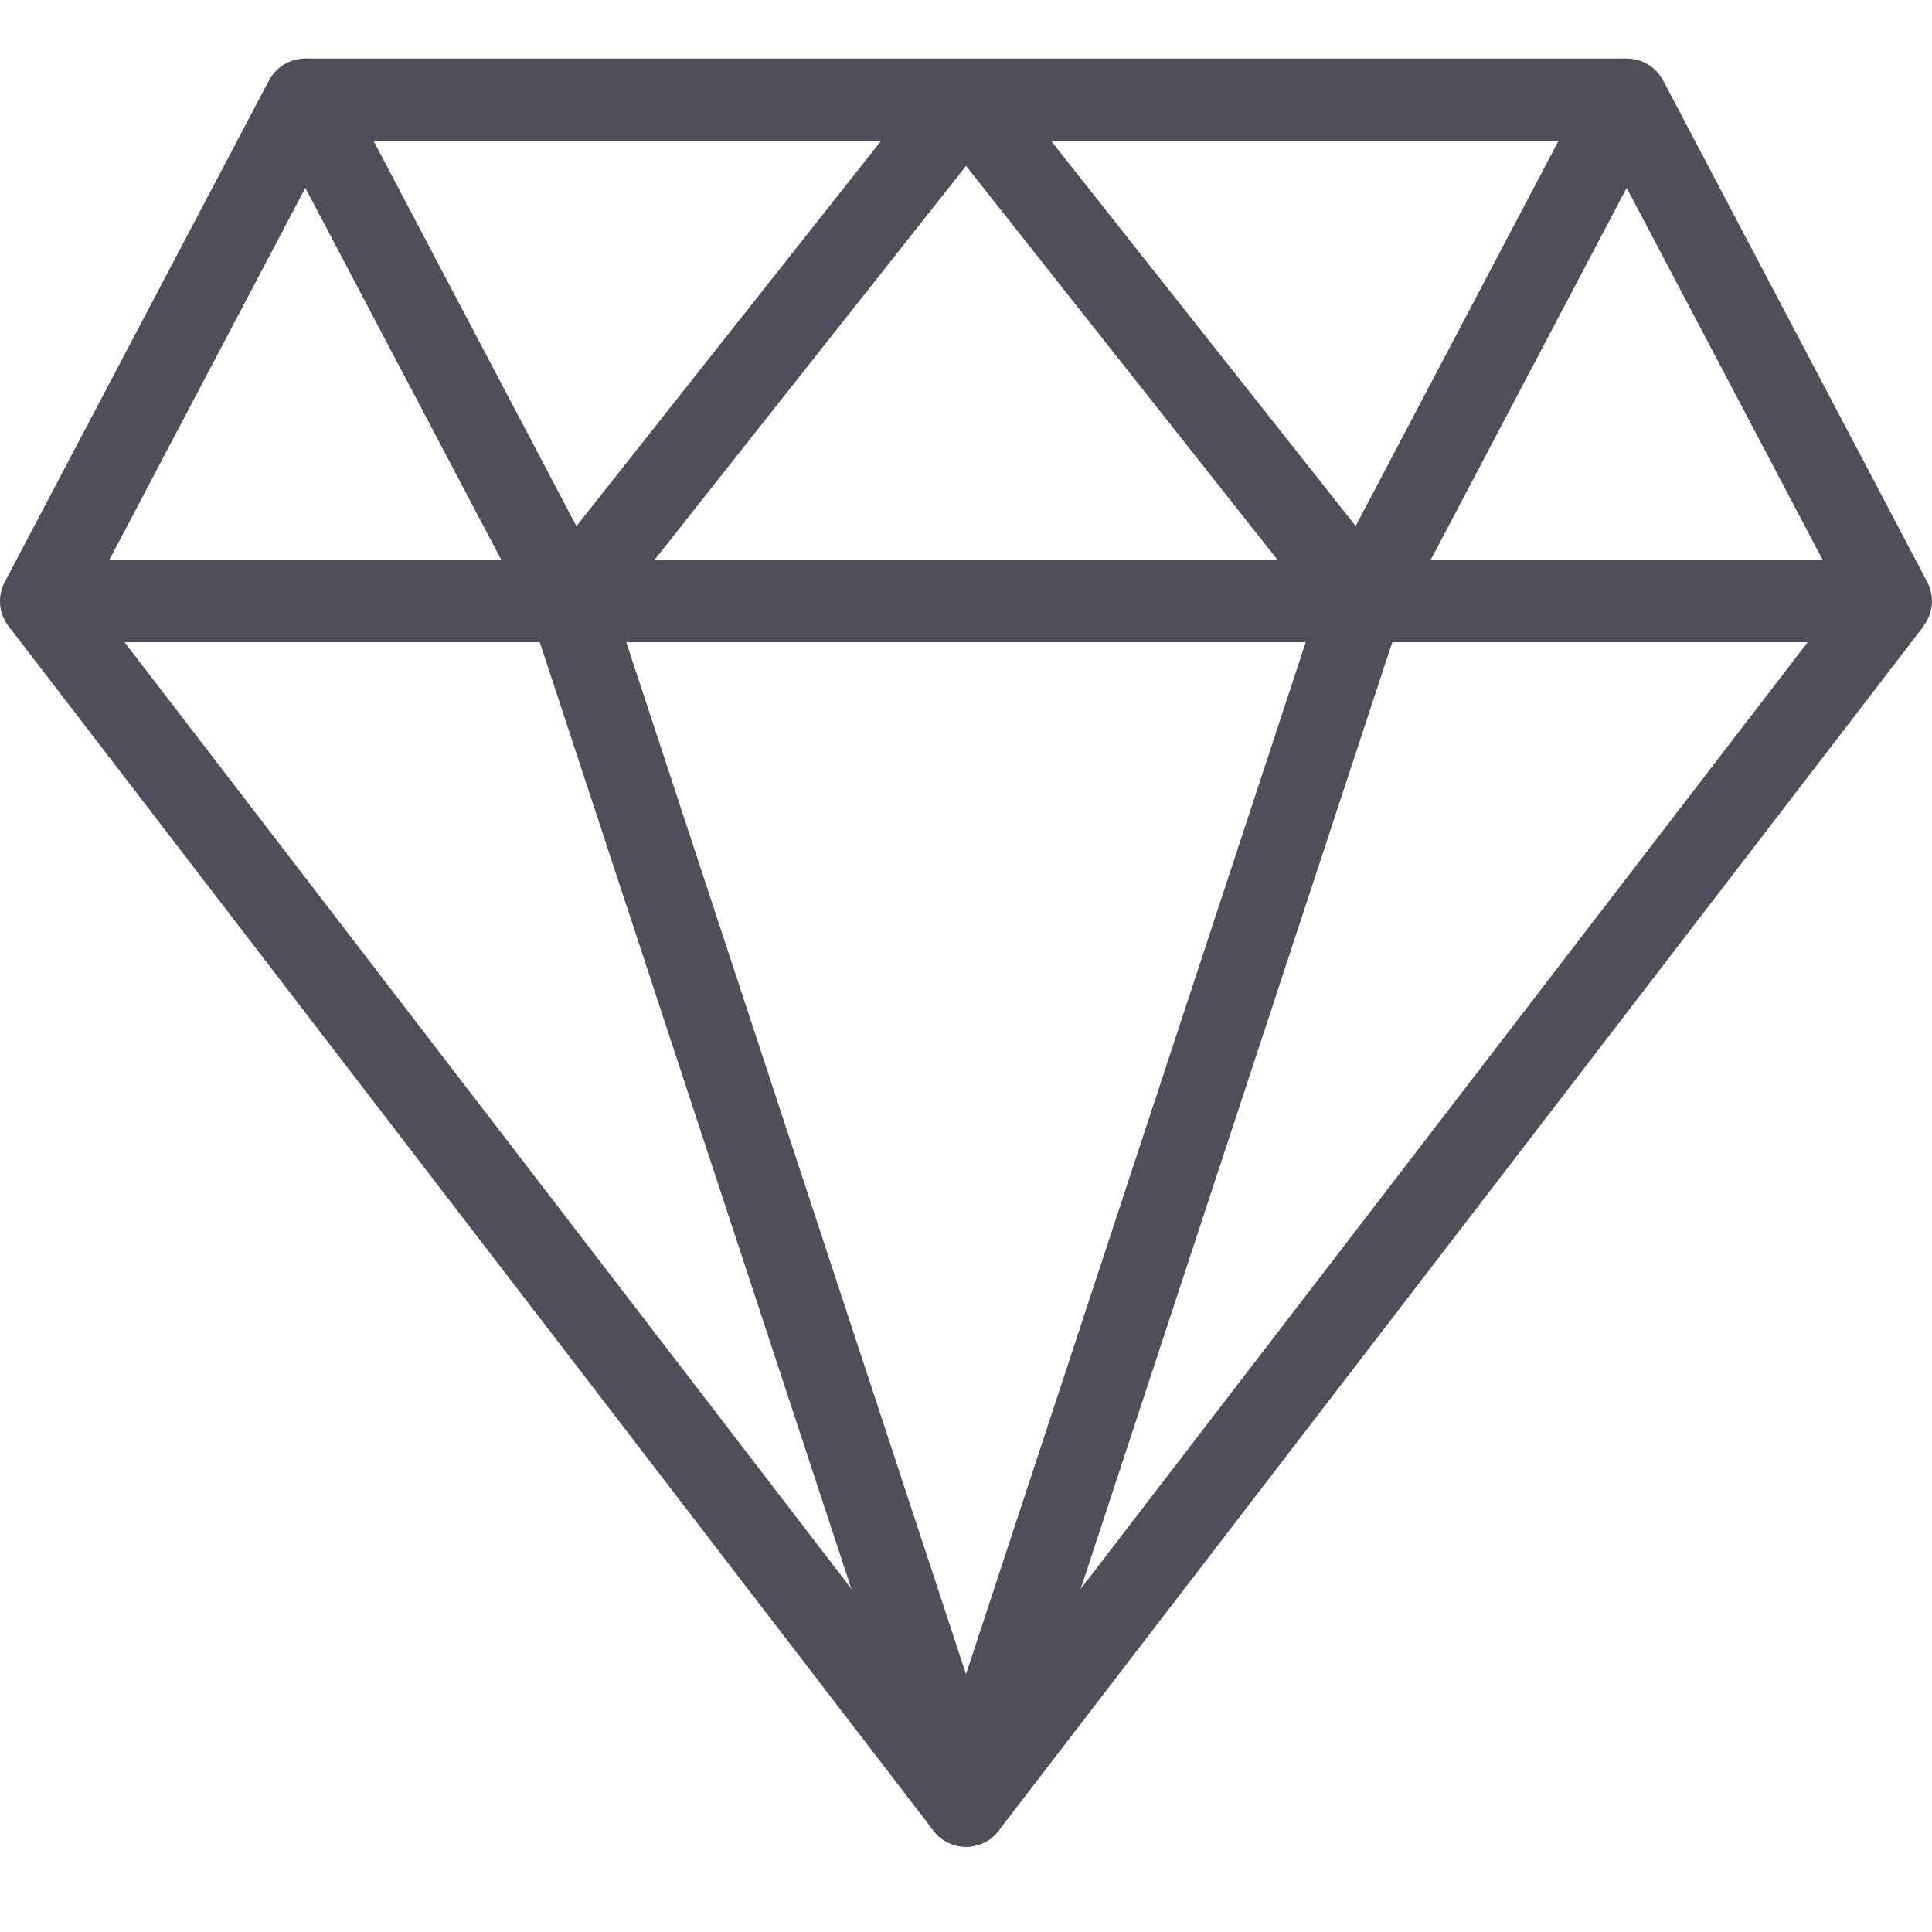
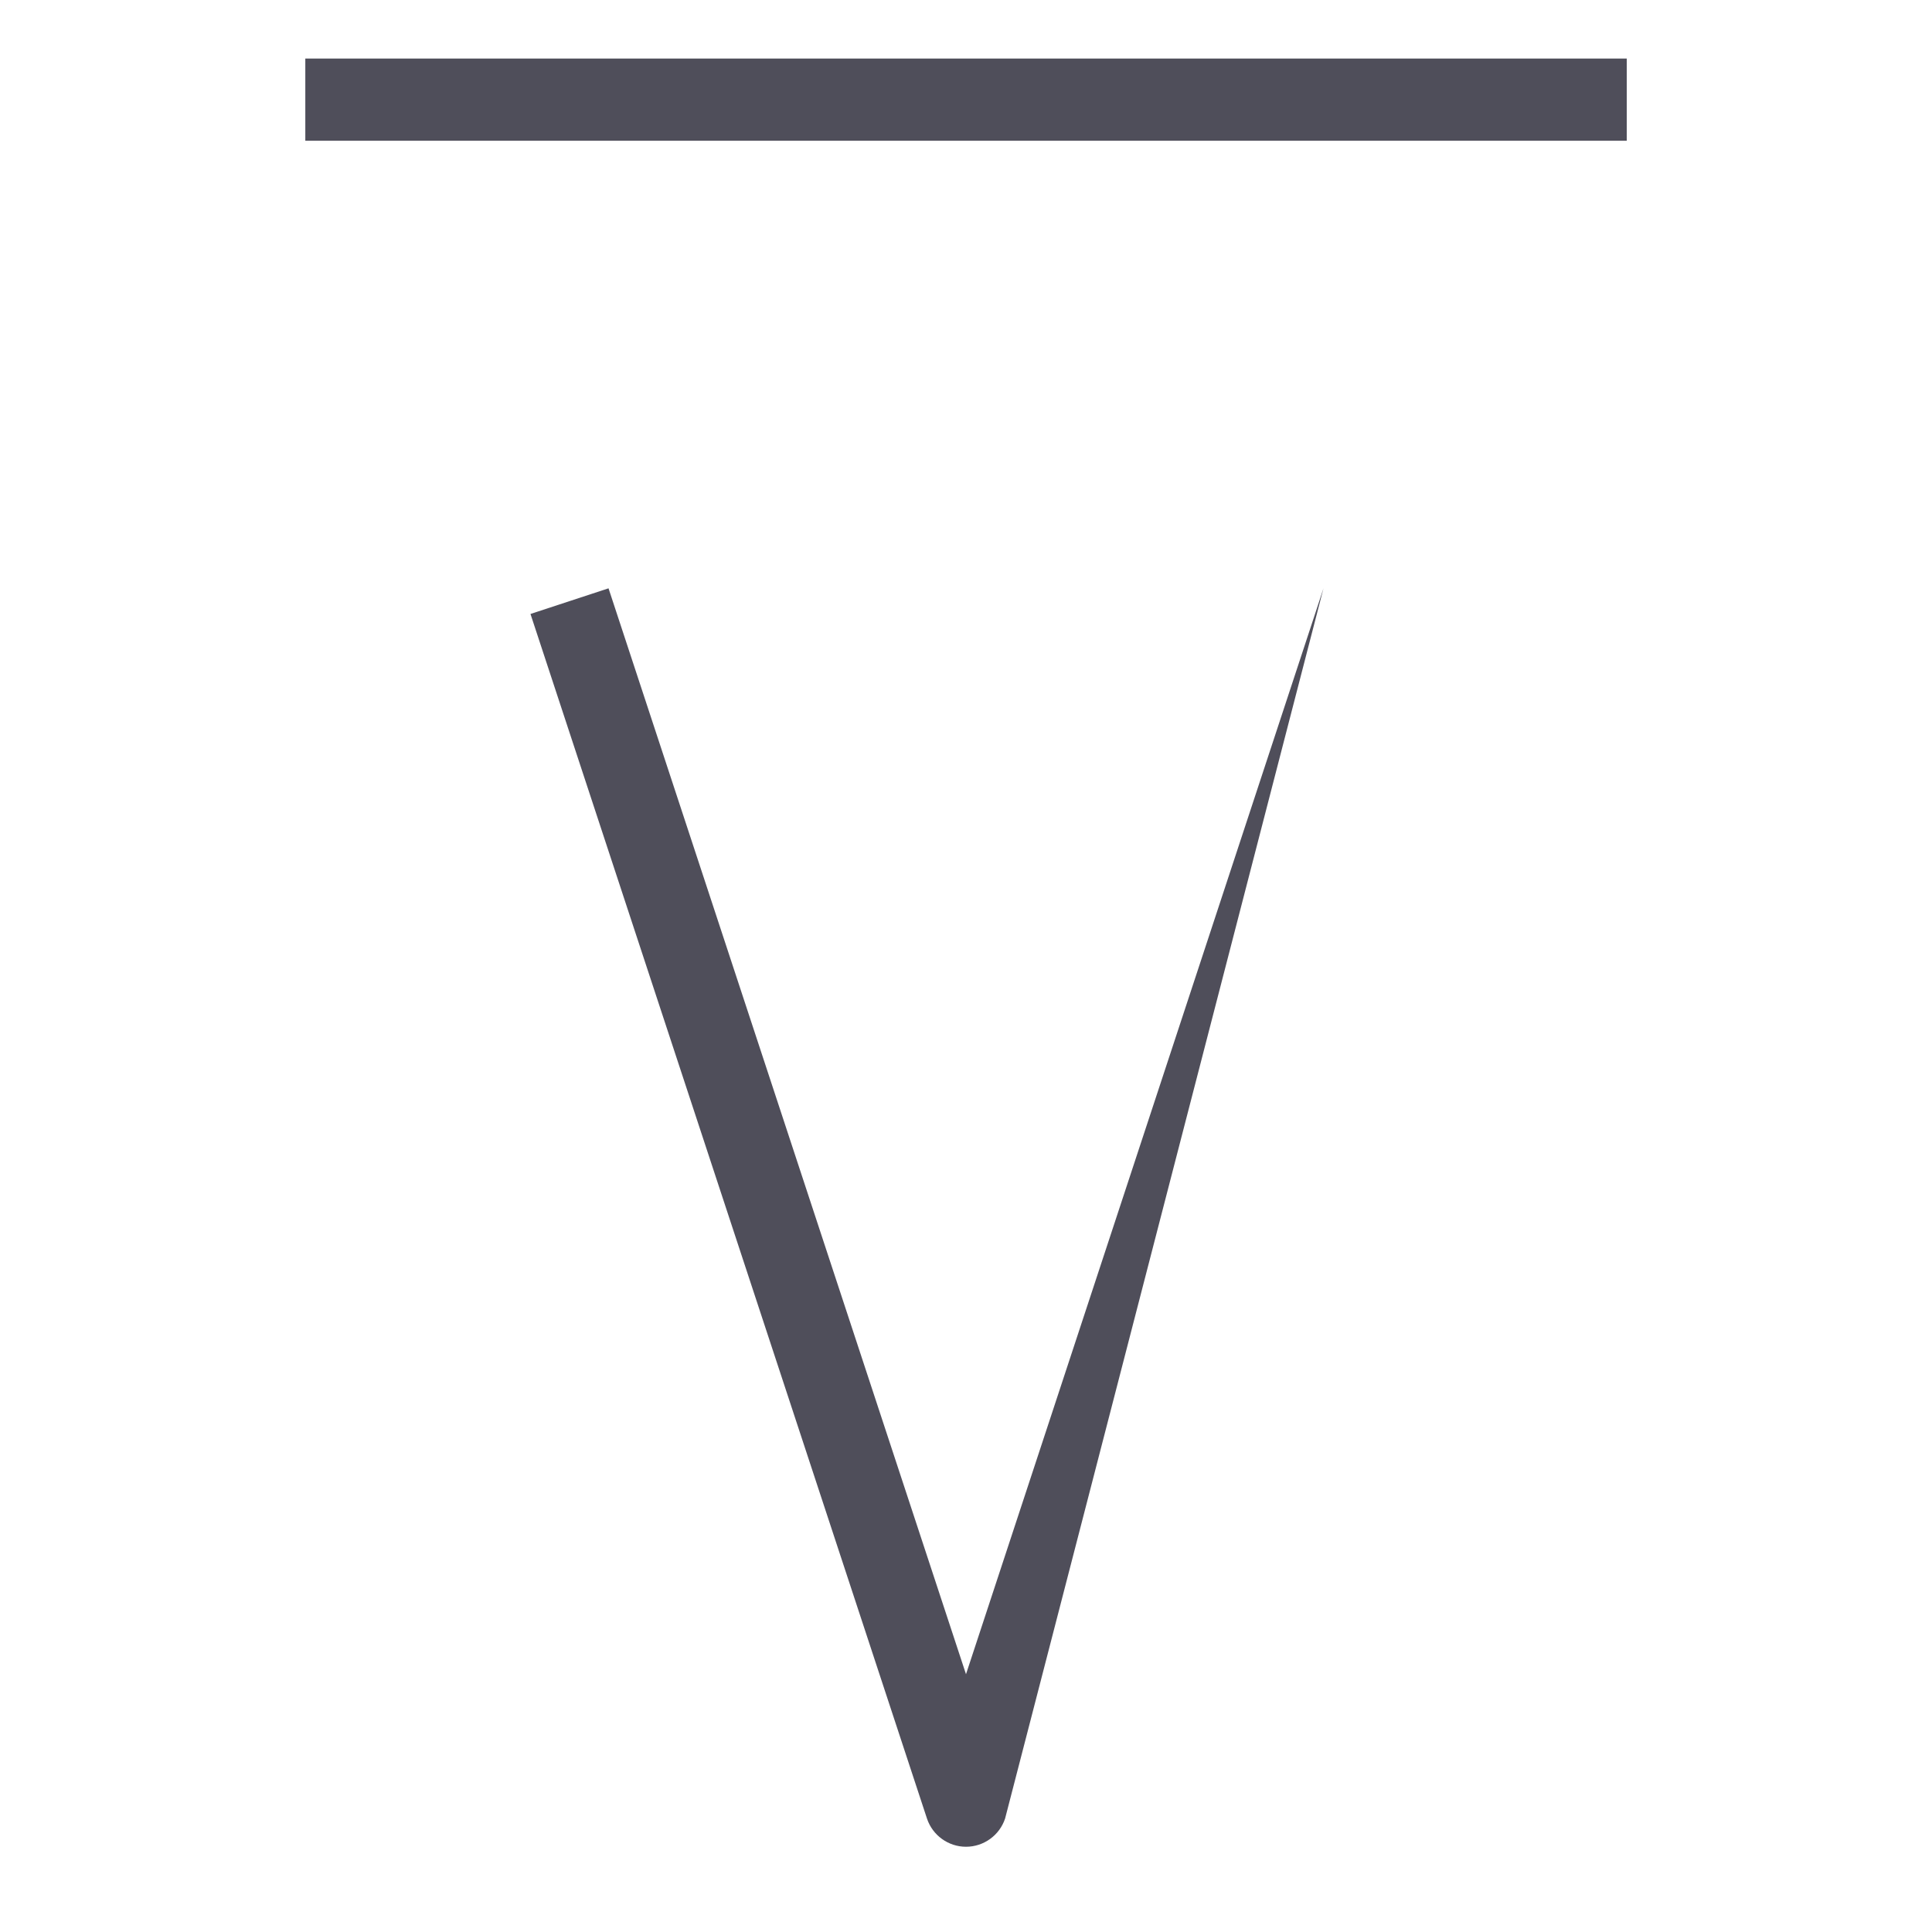
<svg xmlns="http://www.w3.org/2000/svg" fill="none" viewBox="0 0 33 33" height="33" width="33">
  <g id="Gem">
    <g id="Group 85">
-       <path fill="#4F4E5A" d="M16.501 31.544C16.283 31.544 16.078 31.442 15.945 31.27L0.146 10.695L1.26 9.84L16.501 29.689L31.742 9.842L32.856 10.697L17.058 31.269C16.925 31.442 16.72 31.544 16.501 31.544L16.501 31.544Z" id="Vector" />
-       <path fill="#4F4E5A" d="M16.5 31.544C16.198 31.544 15.928 31.349 15.833 31.061L9.061 10.487L10.394 10.049L16.5 28.597L22.606 10.049L23.94 10.487L17.168 31.061C17.073 31.349 16.803 31.544 16.5 31.544Z" id="Vector_2" />
-       <path fill="#4F4E5A" d="M32.298 10.97H23.273C23.028 10.97 22.8 10.841 22.672 10.631C22.545 10.421 22.538 10.159 22.652 9.941L27.164 1.374C27.286 1.144 27.524 1 27.785 1C28.046 1 28.284 1.144 28.407 1.374L32.918 9.939C33.033 10.156 33.025 10.418 32.898 10.63C32.772 10.841 32.544 10.97 32.298 10.97ZM24.436 9.566H31.134L27.785 3.209L24.436 9.566Z" id="Vector_3" />
-       <path fill="#4F4E5A" d="M9.727 10.97H0.702C0.457 10.97 0.229 10.841 0.101 10.631C-0.027 10.421 -0.033 10.159 0.081 9.941L4.594 1.374C4.716 1.144 4.955 1 5.215 1C5.476 1 5.714 1.144 5.837 1.374L10.348 9.941C10.463 10.158 10.455 10.419 10.328 10.631C10.202 10.841 9.974 10.97 9.727 10.97ZM1.866 9.566H8.564L5.215 3.209L1.866 9.566Z" id="Vector_4" />
-       <path fill="#4F4E5A" d="M23.275 10.97H9.728C9.459 10.97 9.213 10.817 9.095 10.574C8.979 10.333 9.01 10.044 9.177 9.833L15.95 1.267C16.216 0.929 16.785 0.929 17.052 1.267L23.826 9.832C23.993 10.044 24.024 10.331 23.907 10.573C23.789 10.816 23.543 10.97 23.275 10.97ZM11.178 9.566H21.824L16.501 2.834L11.178 9.566Z" id="Vector_5" />
+       <path fill="#4F4E5A" d="M16.5 31.544C16.198 31.544 15.928 31.349 15.833 31.061L9.061 10.487L10.394 10.049L16.5 28.597L22.606 10.049L17.168 31.061C17.073 31.349 16.803 31.544 16.5 31.544Z" id="Vector_2" />
      <path fill="#4F4E5A" d="M5.215 1H27.786V2.404H5.215V1Z" id="Vector_6" />
    </g>
  </g>
</svg>